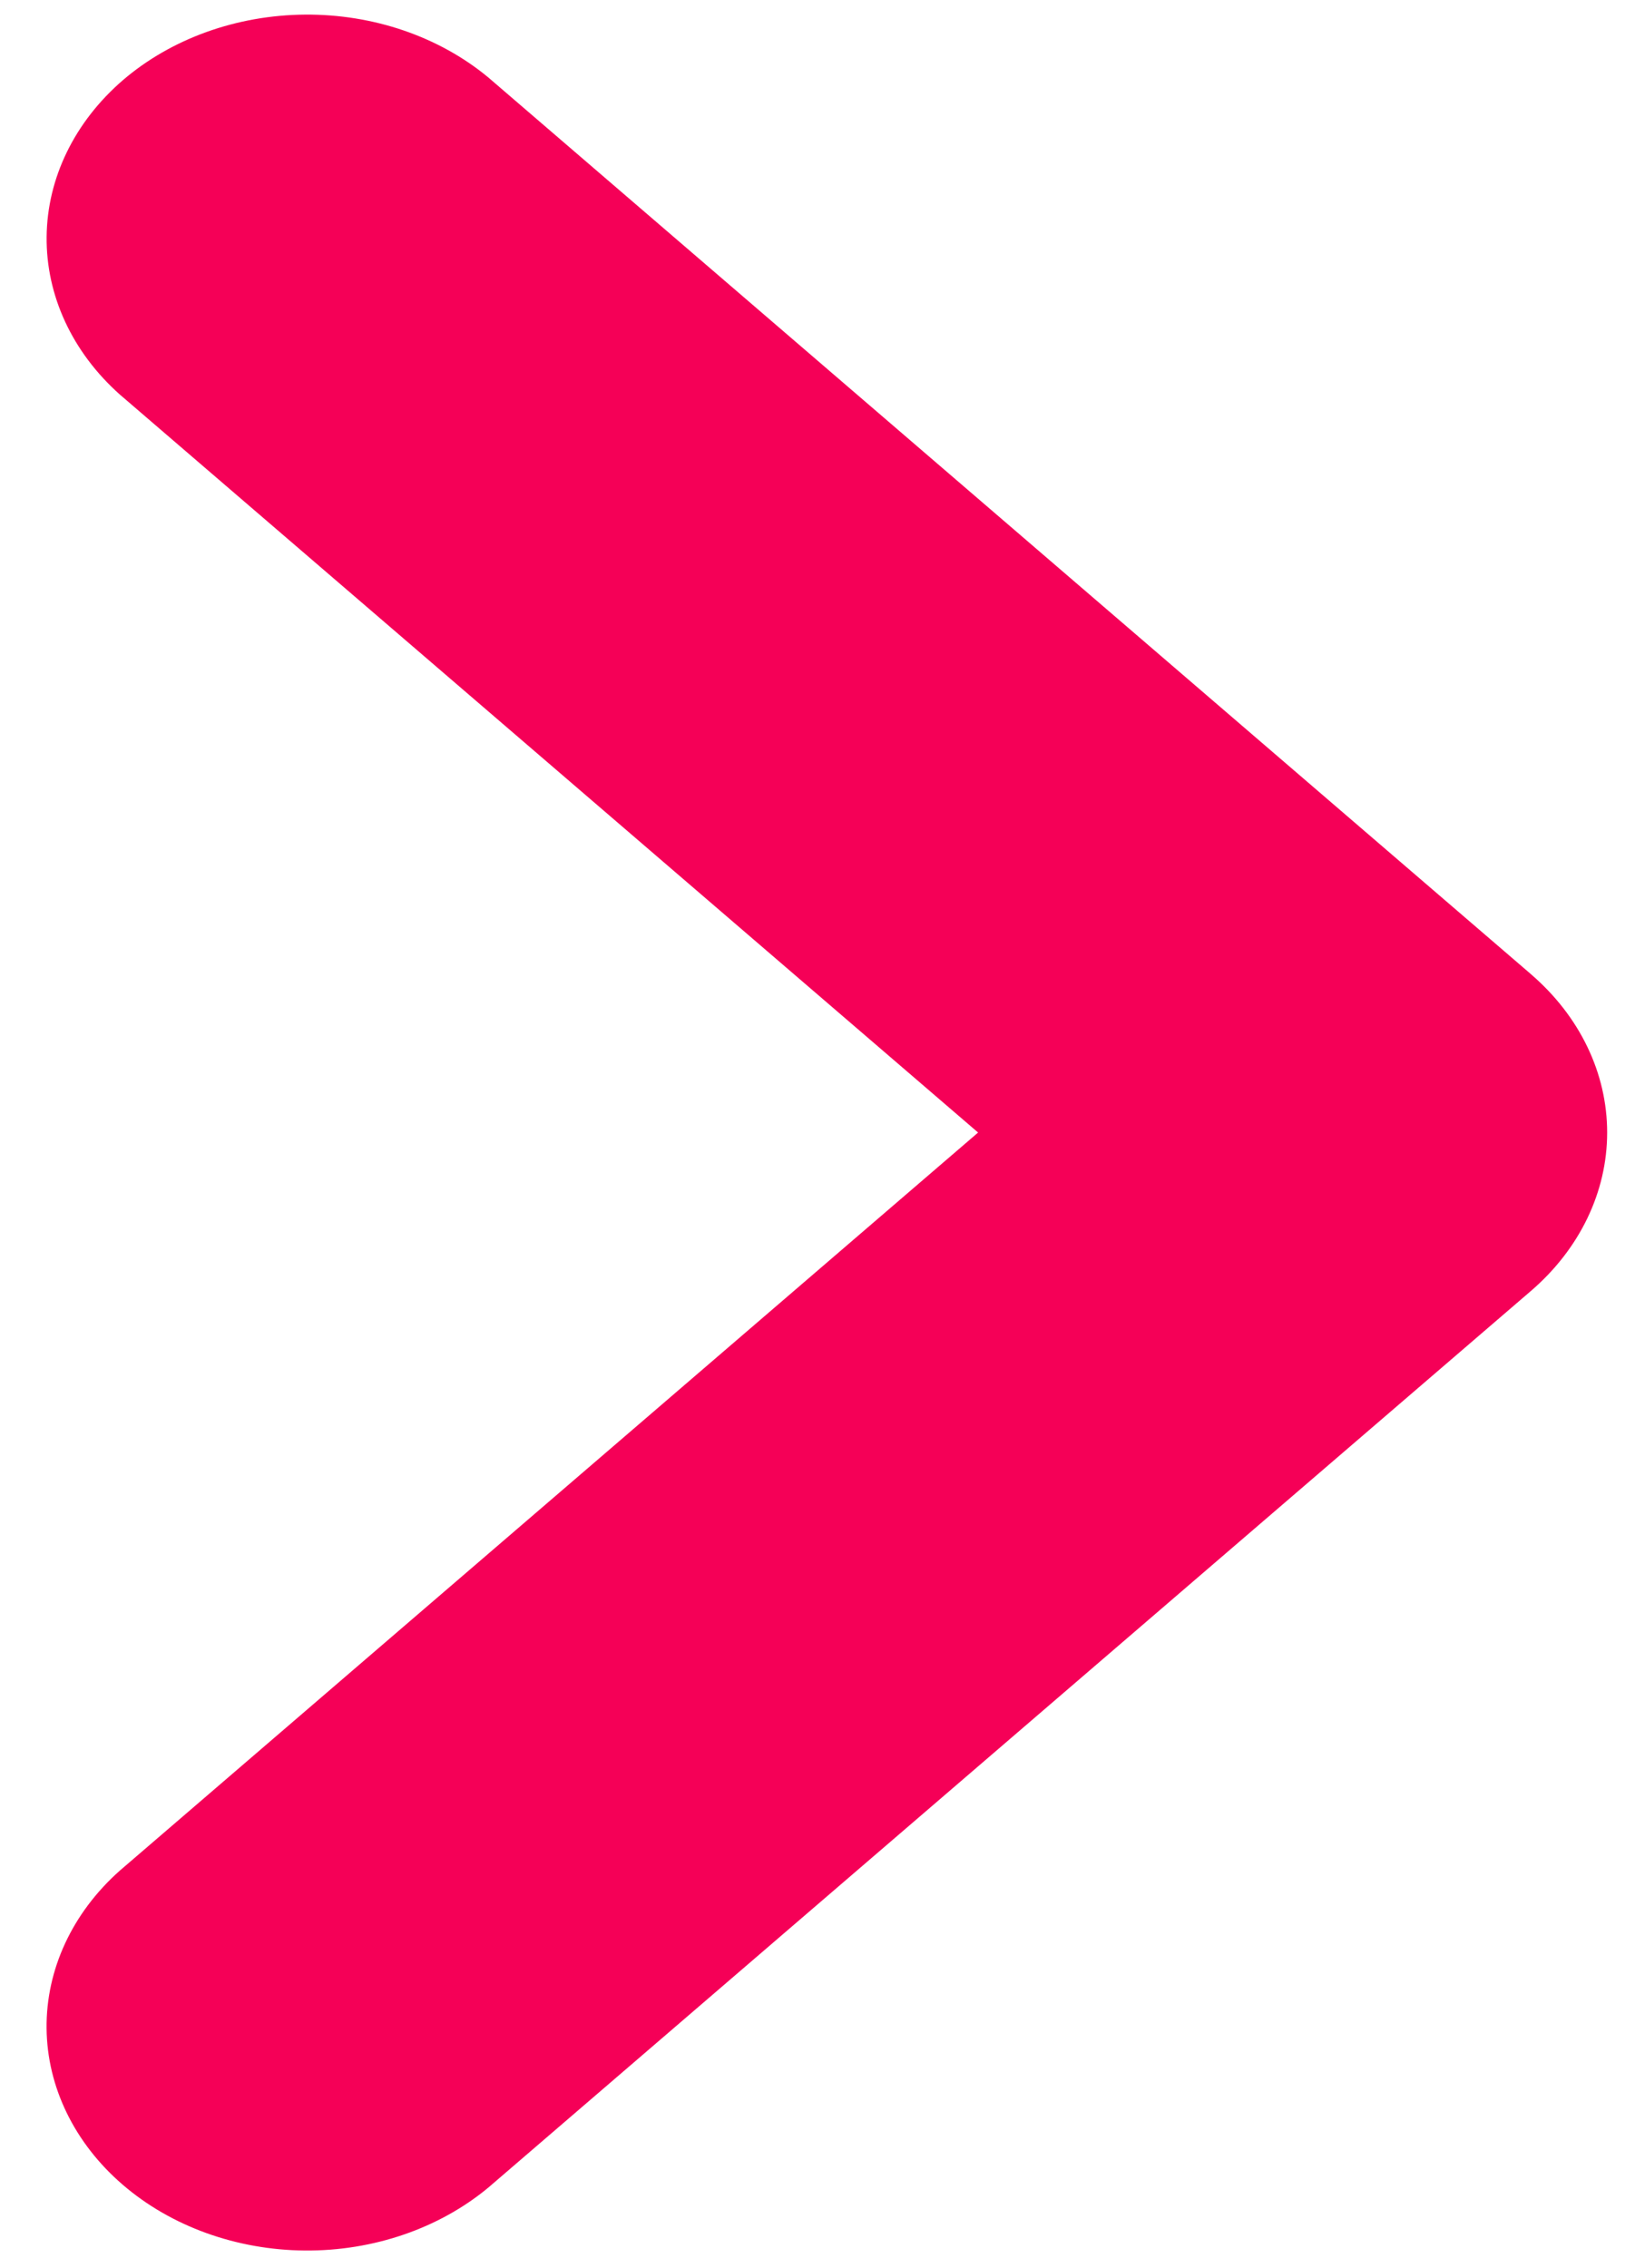
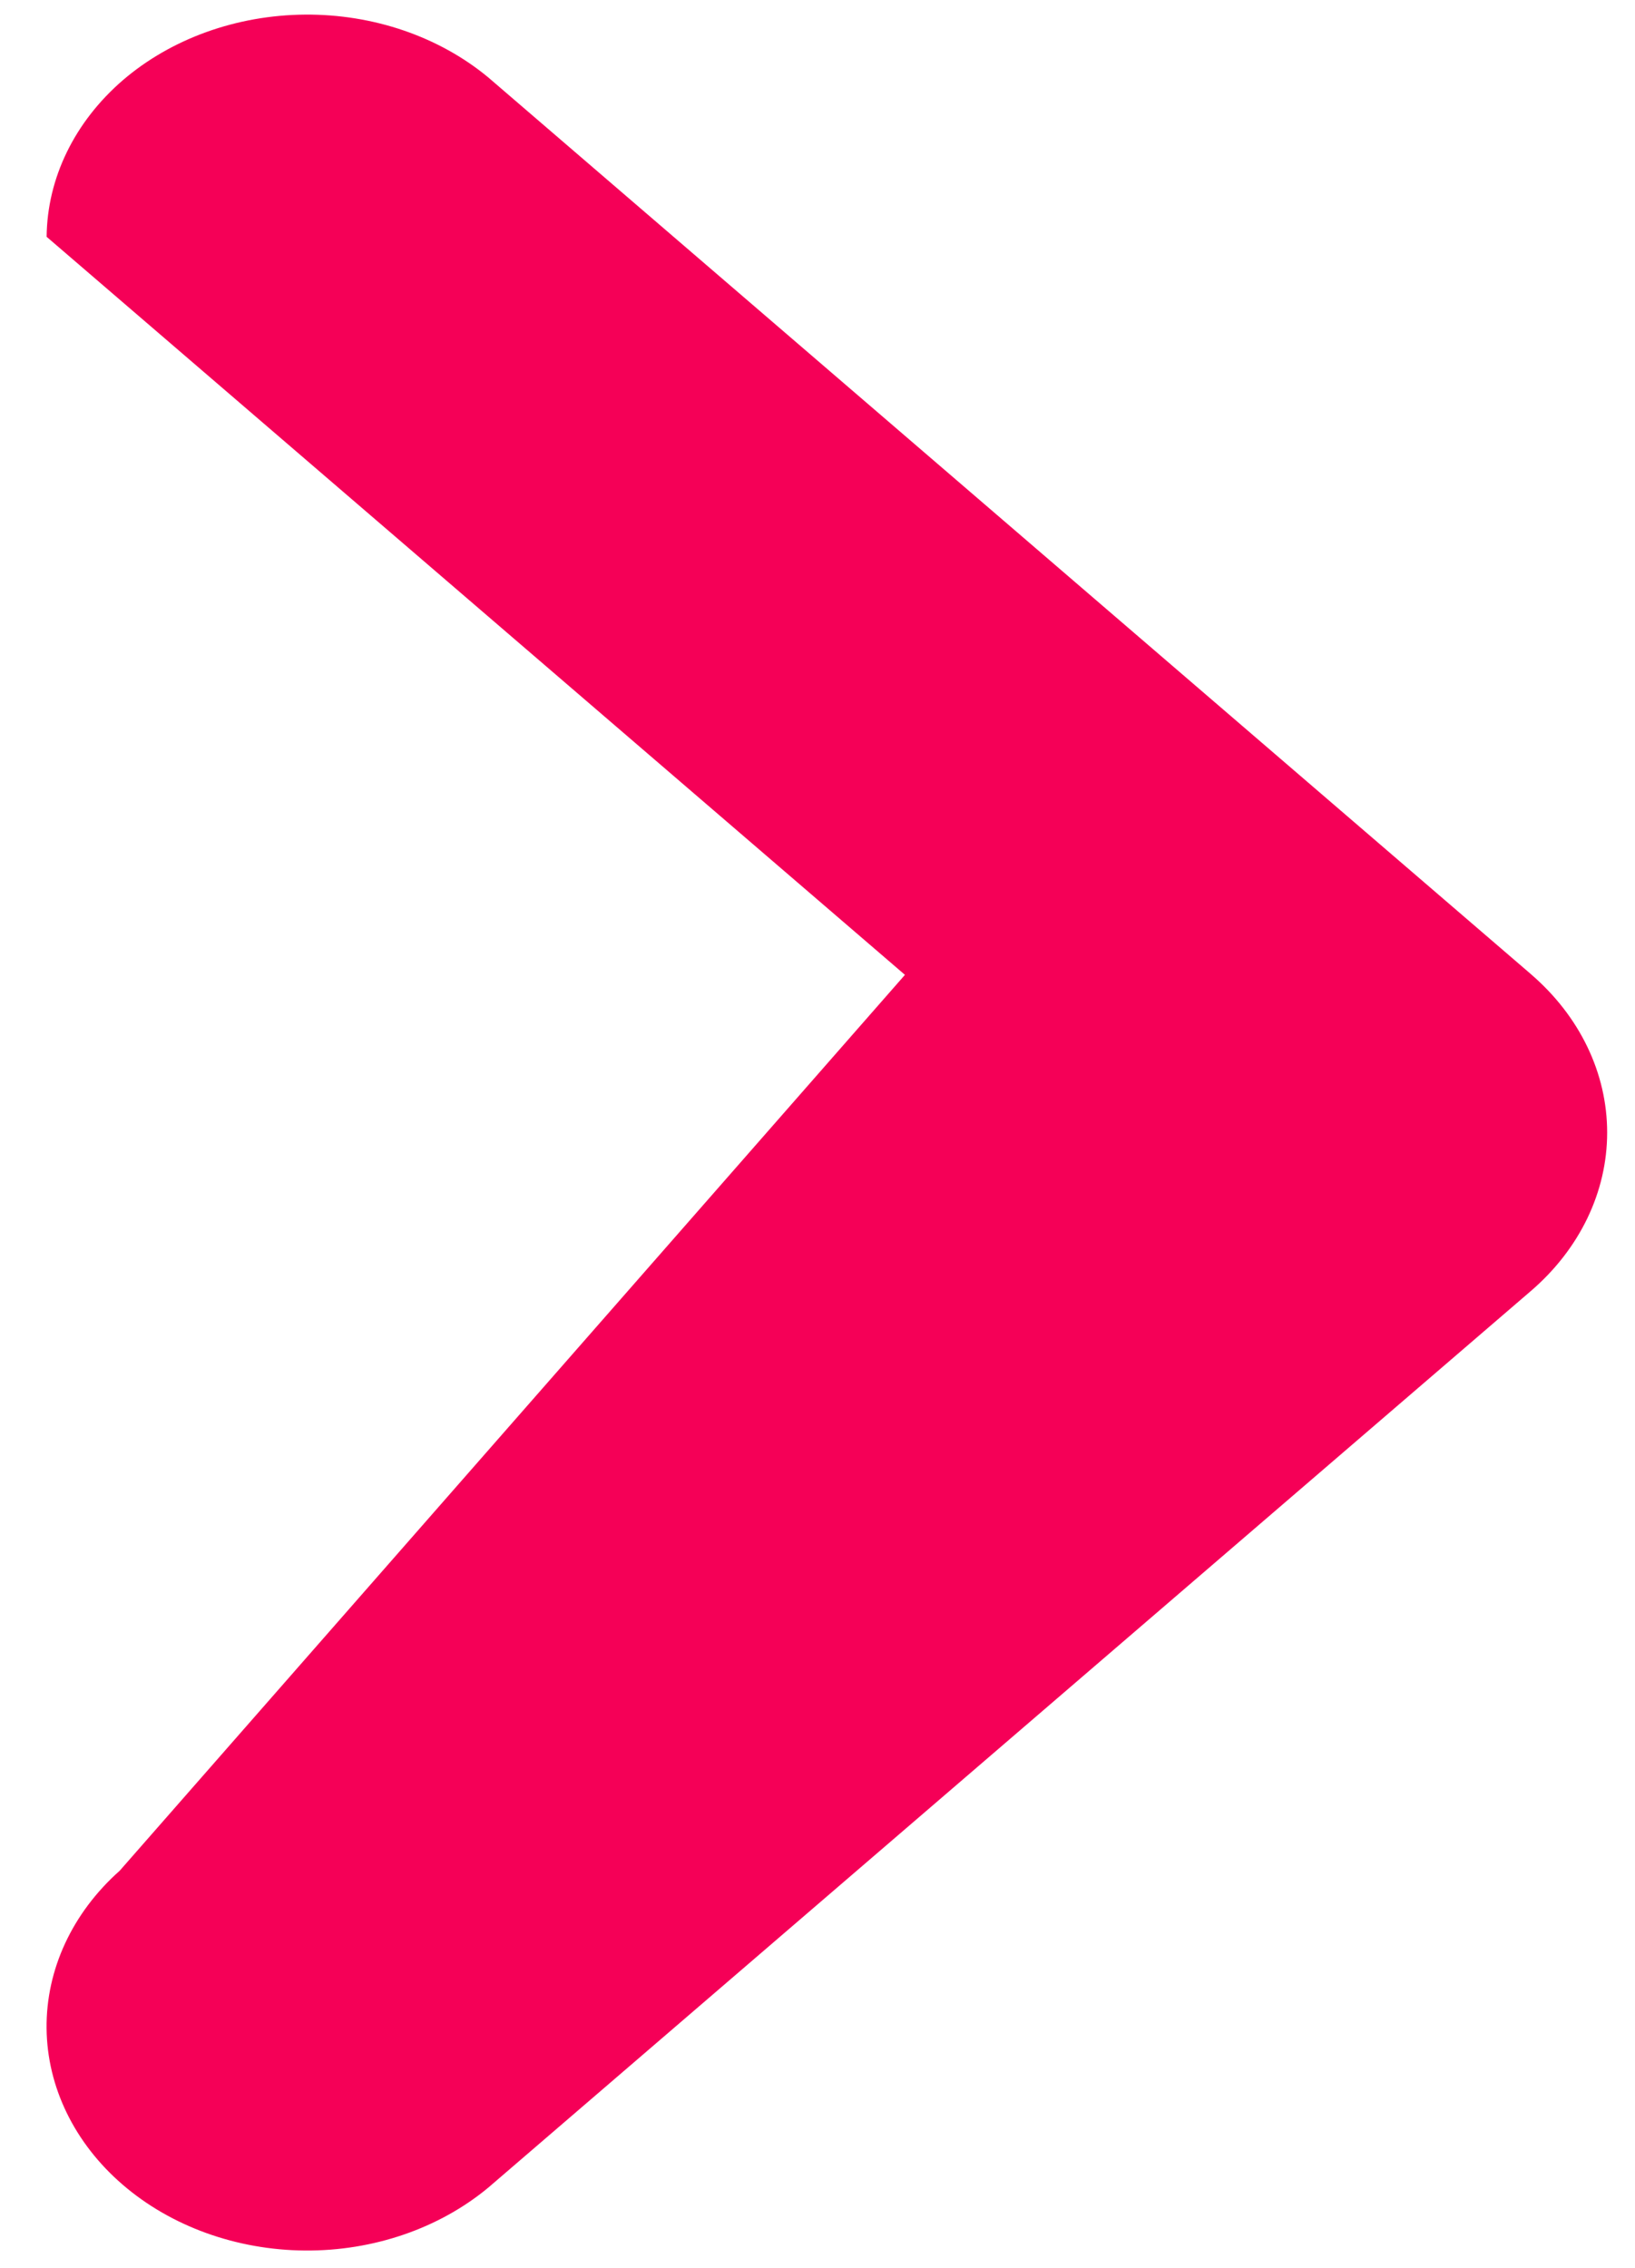
<svg xmlns="http://www.w3.org/2000/svg" width="31" height="43" fill="none">
-   <path d="M29.026 18.47L9.26 1.47C8.327.695 7.079.267 5.783.277 4.487.287 3.247.733 2.33 1.52 1.415 2.31.895 3.375.884 4.49c-.011 1.114.487 2.188 1.387 2.99l16.274 13.994L2.27 35.47c-.9.801-1.398 1.875-1.387 2.99.011 1.113.531 2.18 1.447 2.967.916.788 2.156 1.235 3.452 1.245 1.295.01 2.544-.419 3.476-1.193l19.767-17c.927-.797 1.447-1.878 1.447-3.005s-.52-2.207-1.447-3.004z" fill="#F50057" />
+   <path d="M29.026 18.47L9.26 1.47C8.327.695 7.079.267 5.783.277 4.487.287 3.247.733 2.33 1.52 1.415 2.31.895 3.375.884 4.49l16.274 13.994L2.27 35.47c-.9.801-1.398 1.875-1.387 2.99.011 1.113.531 2.18 1.447 2.967.916.788 2.156 1.235 3.452 1.245 1.295.01 2.544-.419 3.476-1.193l19.767-17c.927-.797 1.447-1.878 1.447-3.005s-.52-2.207-1.447-3.004z" fill="#F50057" />
</svg>